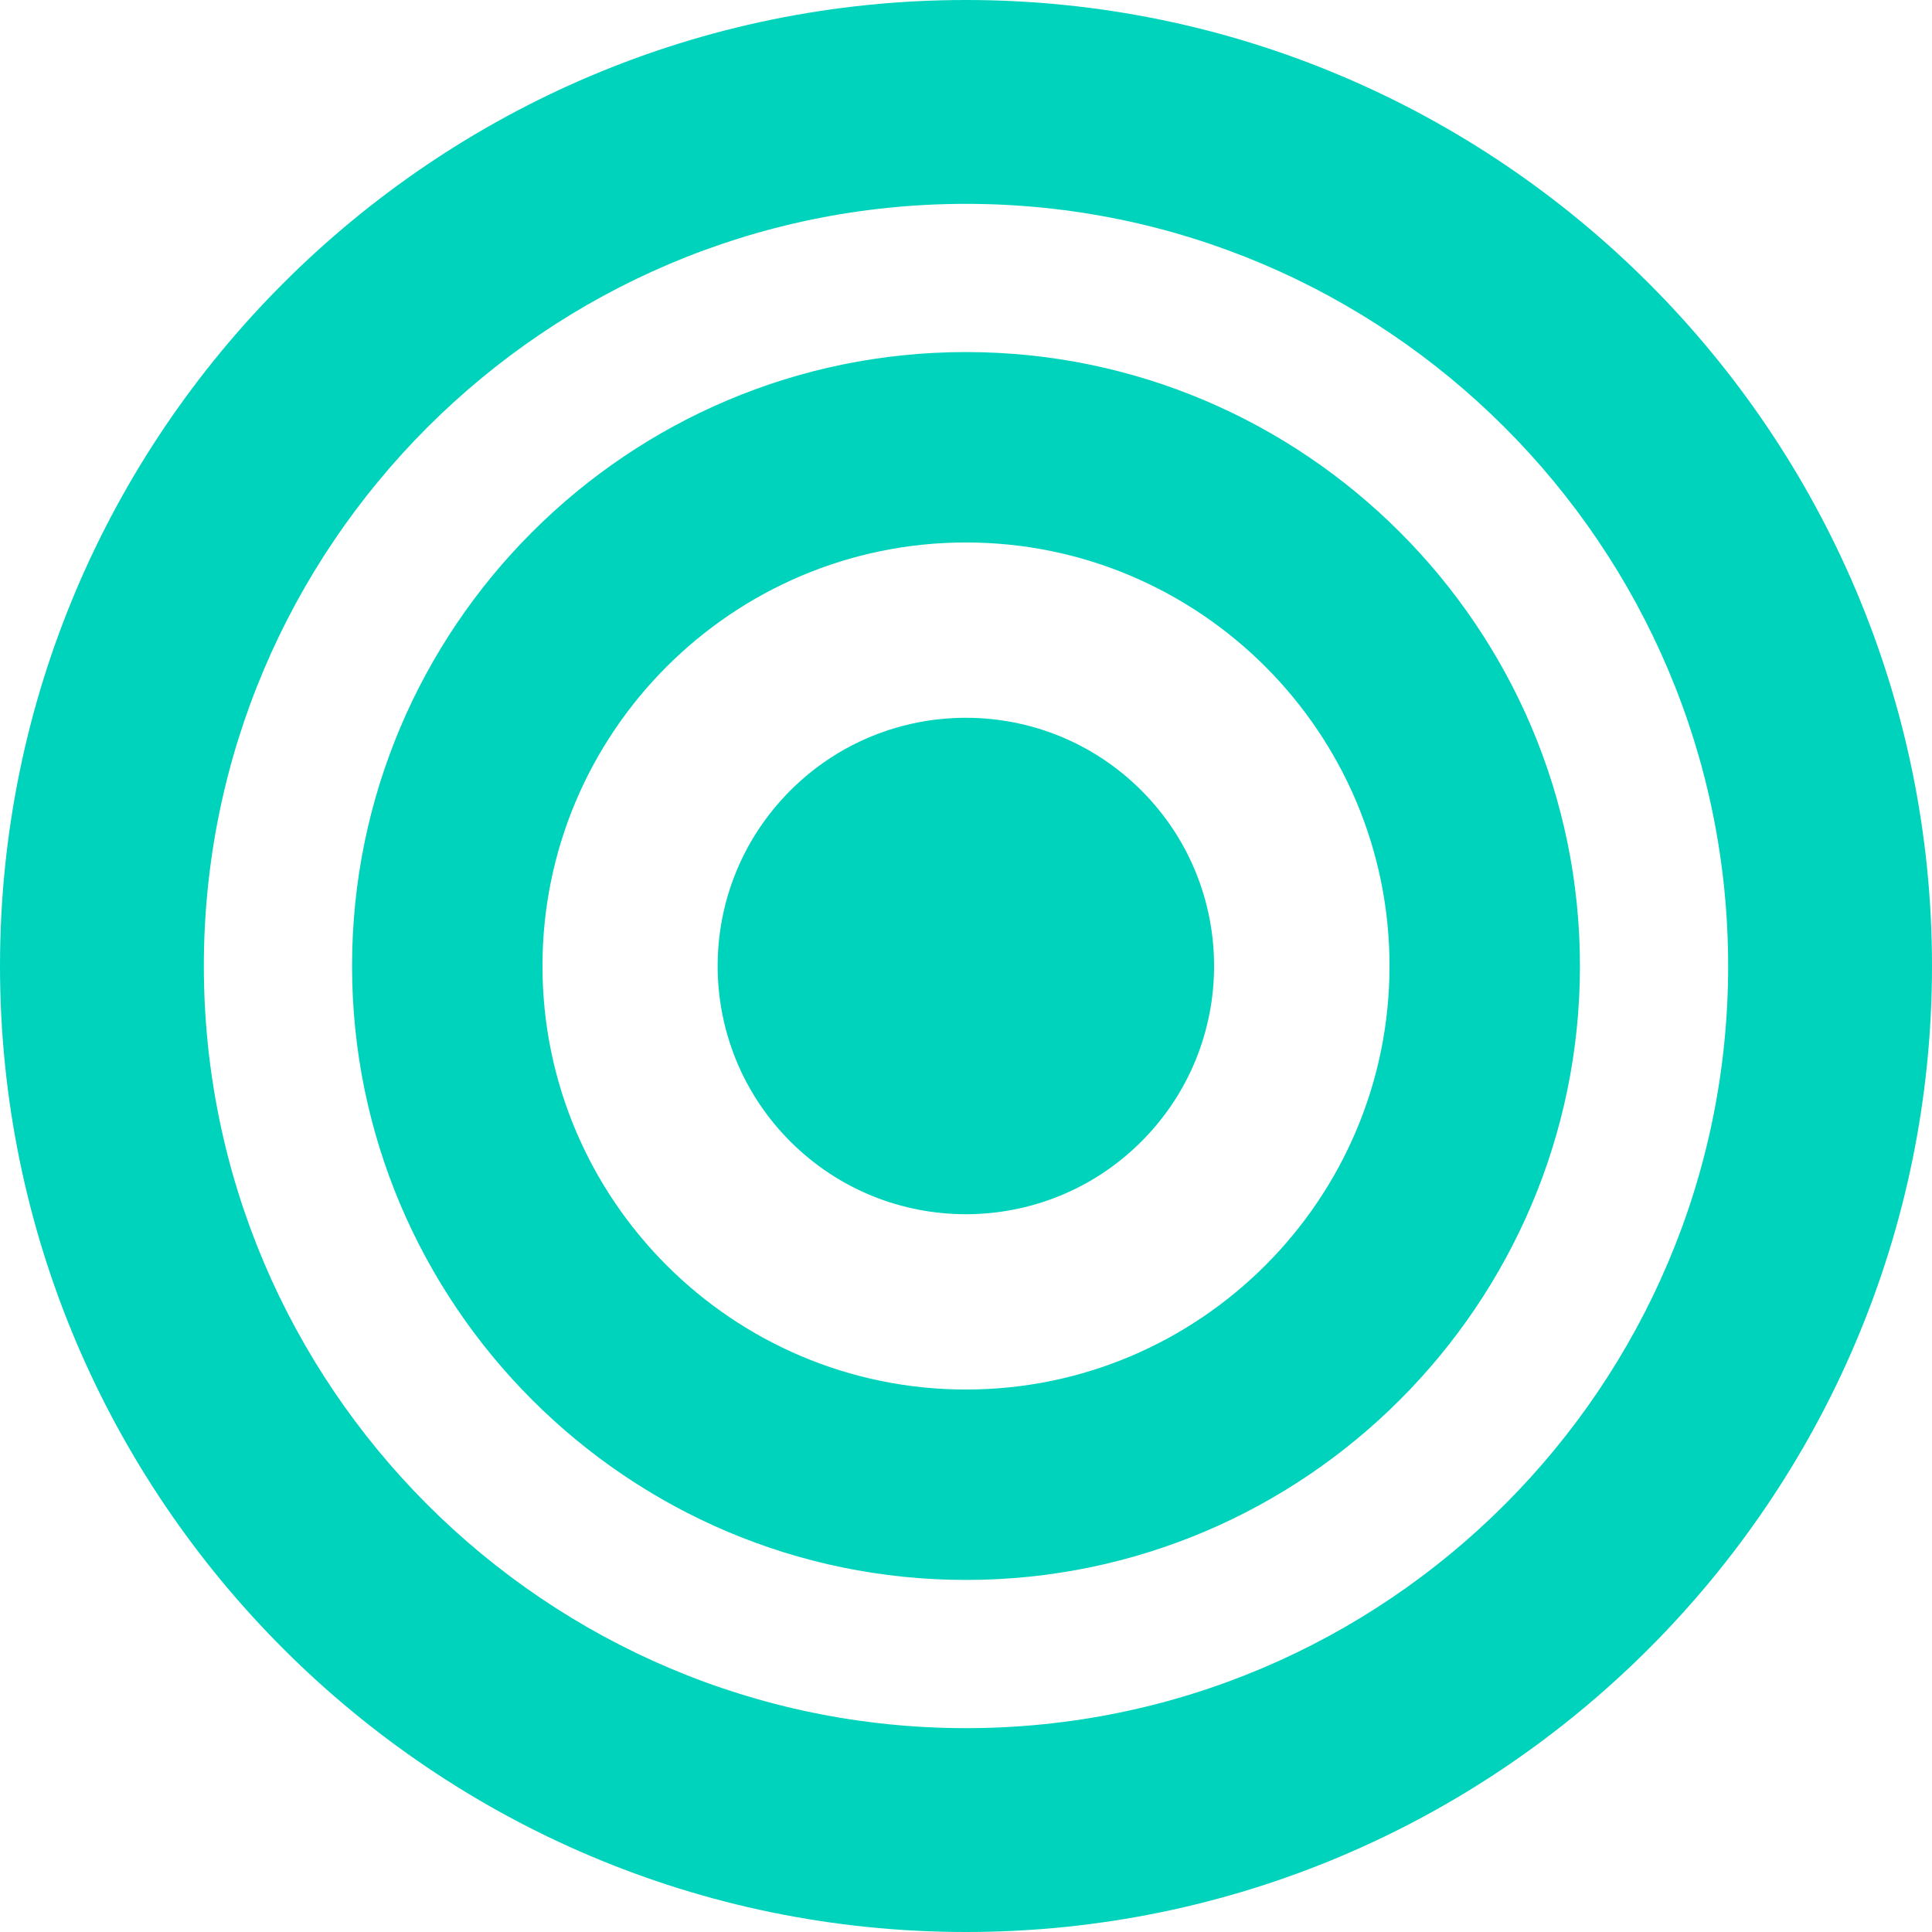
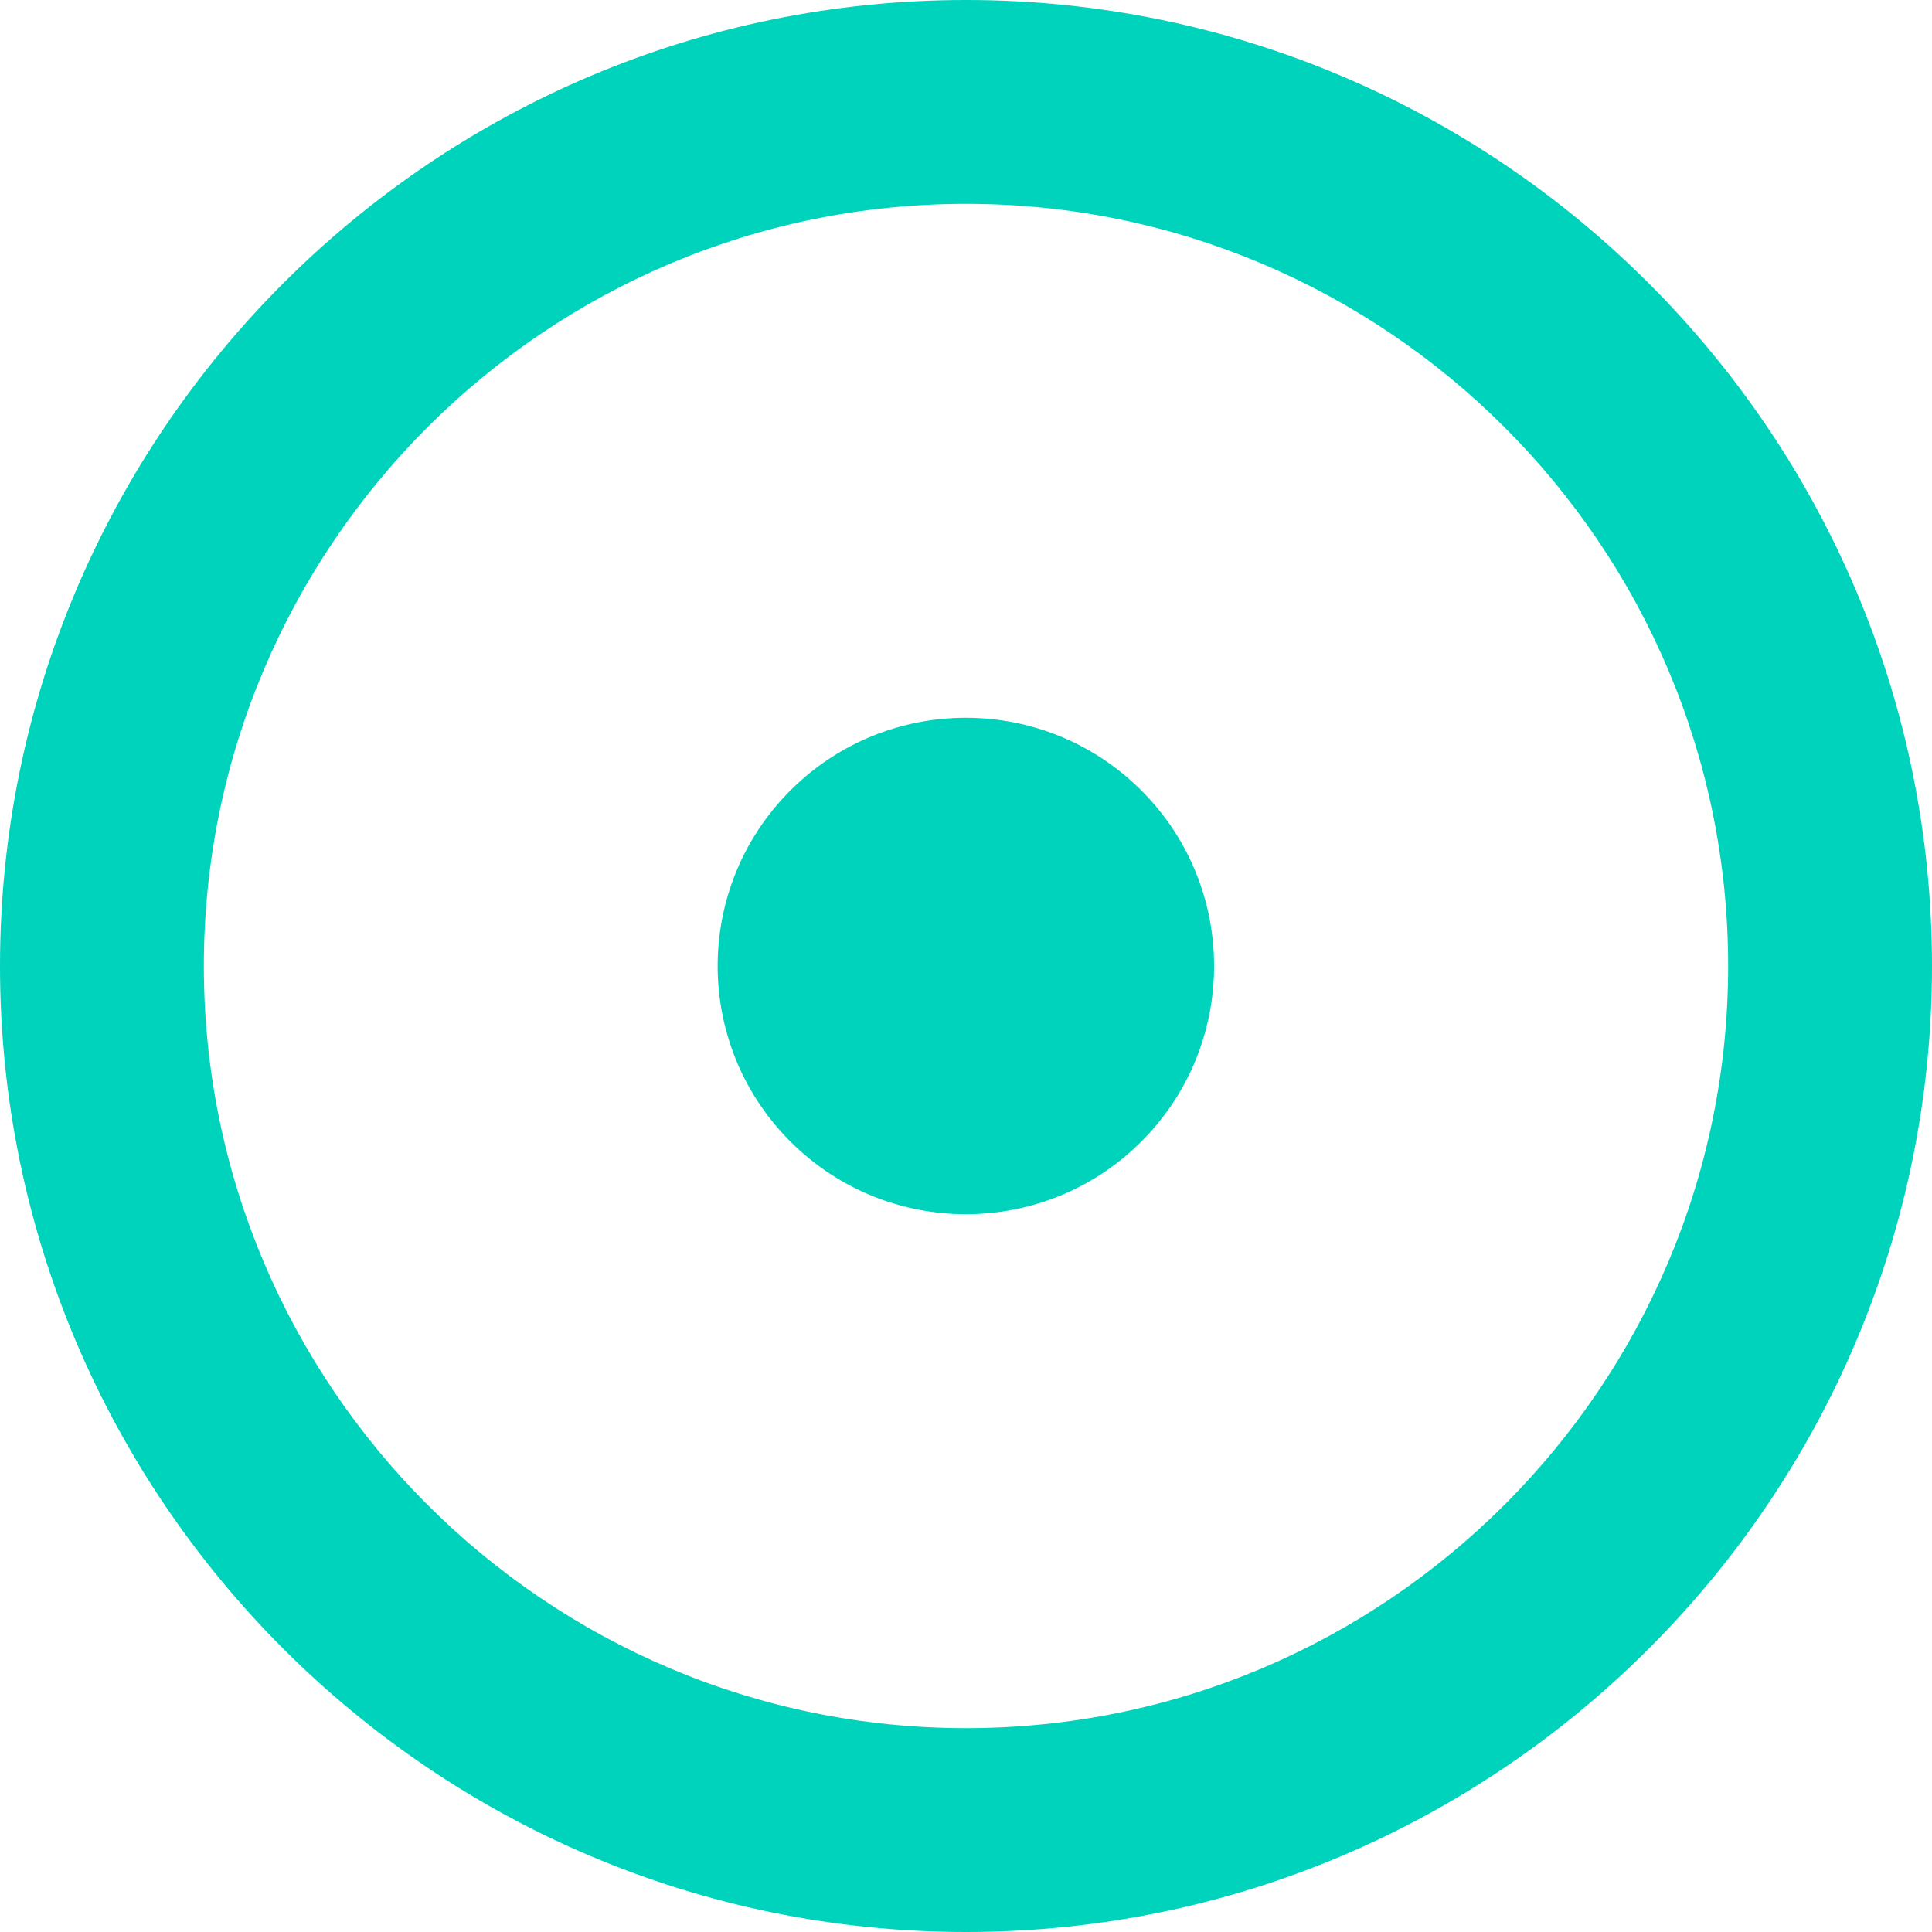
<svg xmlns="http://www.w3.org/2000/svg" id="Laag_2" data-name="Laag 2" viewBox="0 0 80.56 80.56">
  <defs>
    <style>
      .cls-1 {
        fill: #00d3bc;
      }
    </style>
  </defs>
  <g id="Laag_1-2" data-name="Laag 1">
    <g>
-       <path class="cls-1" d="M40.28,14.68c-14.12,0-25.6,11.49-25.6,25.6s11.49,25.6,25.6,25.6,25.6-11.49,25.6-25.6-11.49-25.6-25.6-25.6ZM57.94,40.28c0,9.74-7.92,17.66-17.66,17.66s-17.66-7.92-17.66-17.66,7.92-17.66,17.66-17.66,17.66,7.92,17.66,17.66Z" />
      <path class="cls-1" d="M40.28,0C18.07,0,0,18.07,0,40.28s18.07,40.28,40.28,40.28,40.28-18.07,40.28-40.28S62.49,0,40.28,0ZM40.28,72.06c-17.52,0-31.78-14.26-31.78-31.78s14.26-31.78,31.78-31.78,31.78,14.26,31.78,31.78-14.26,31.78-31.78,31.78Z" />
      <circle class="cls-1" cx="40.28" cy="40.28" r="10.35" transform="translate(-16.69 40.28) rotate(-45)" />
    </g>
  </g>
</svg>